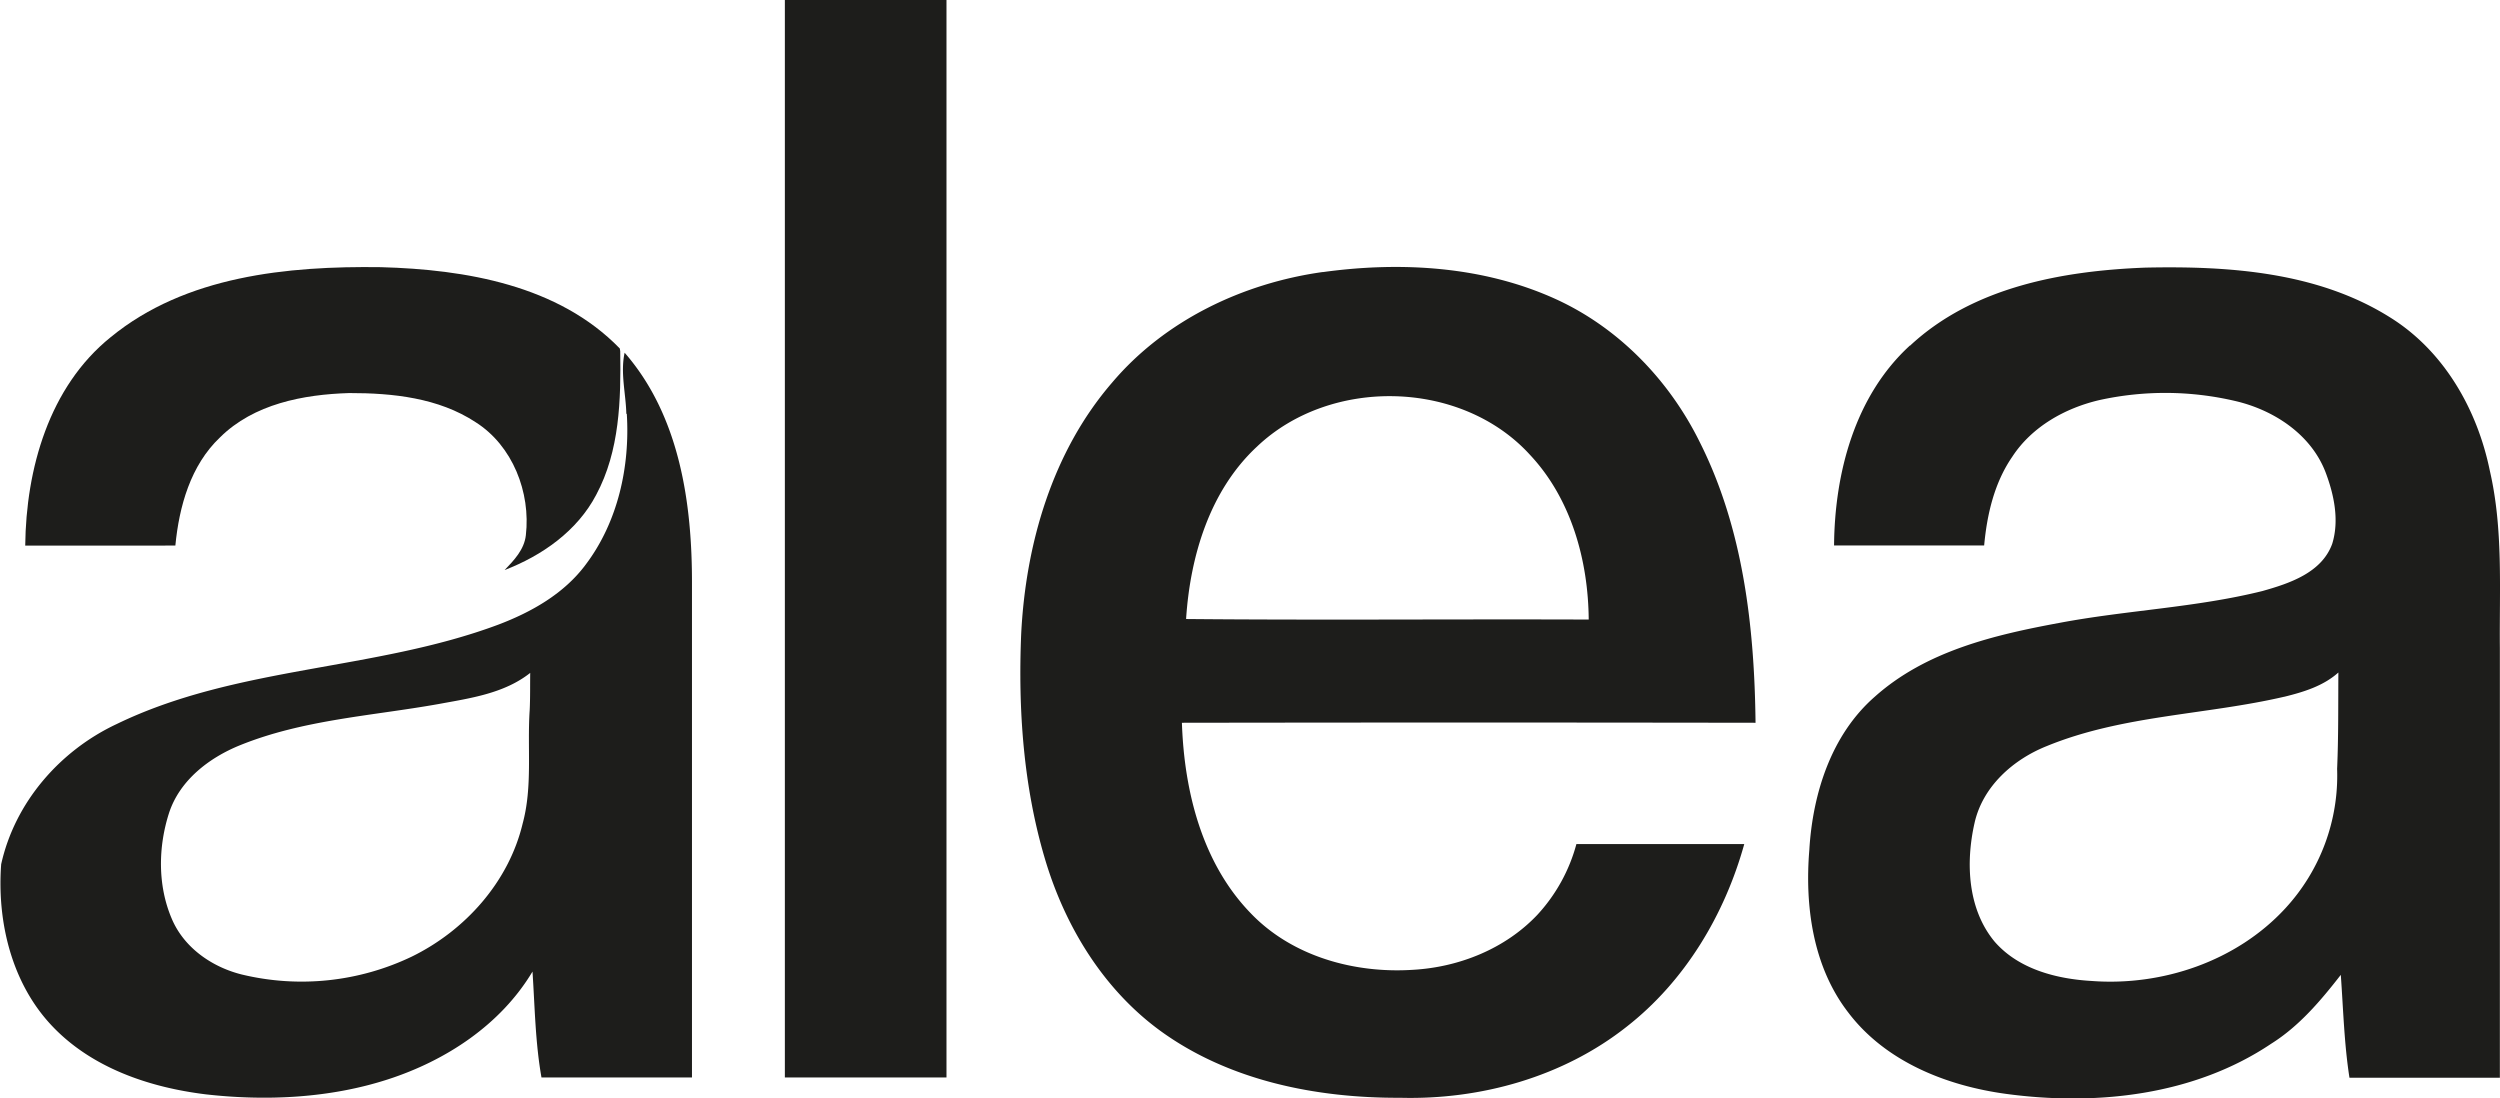
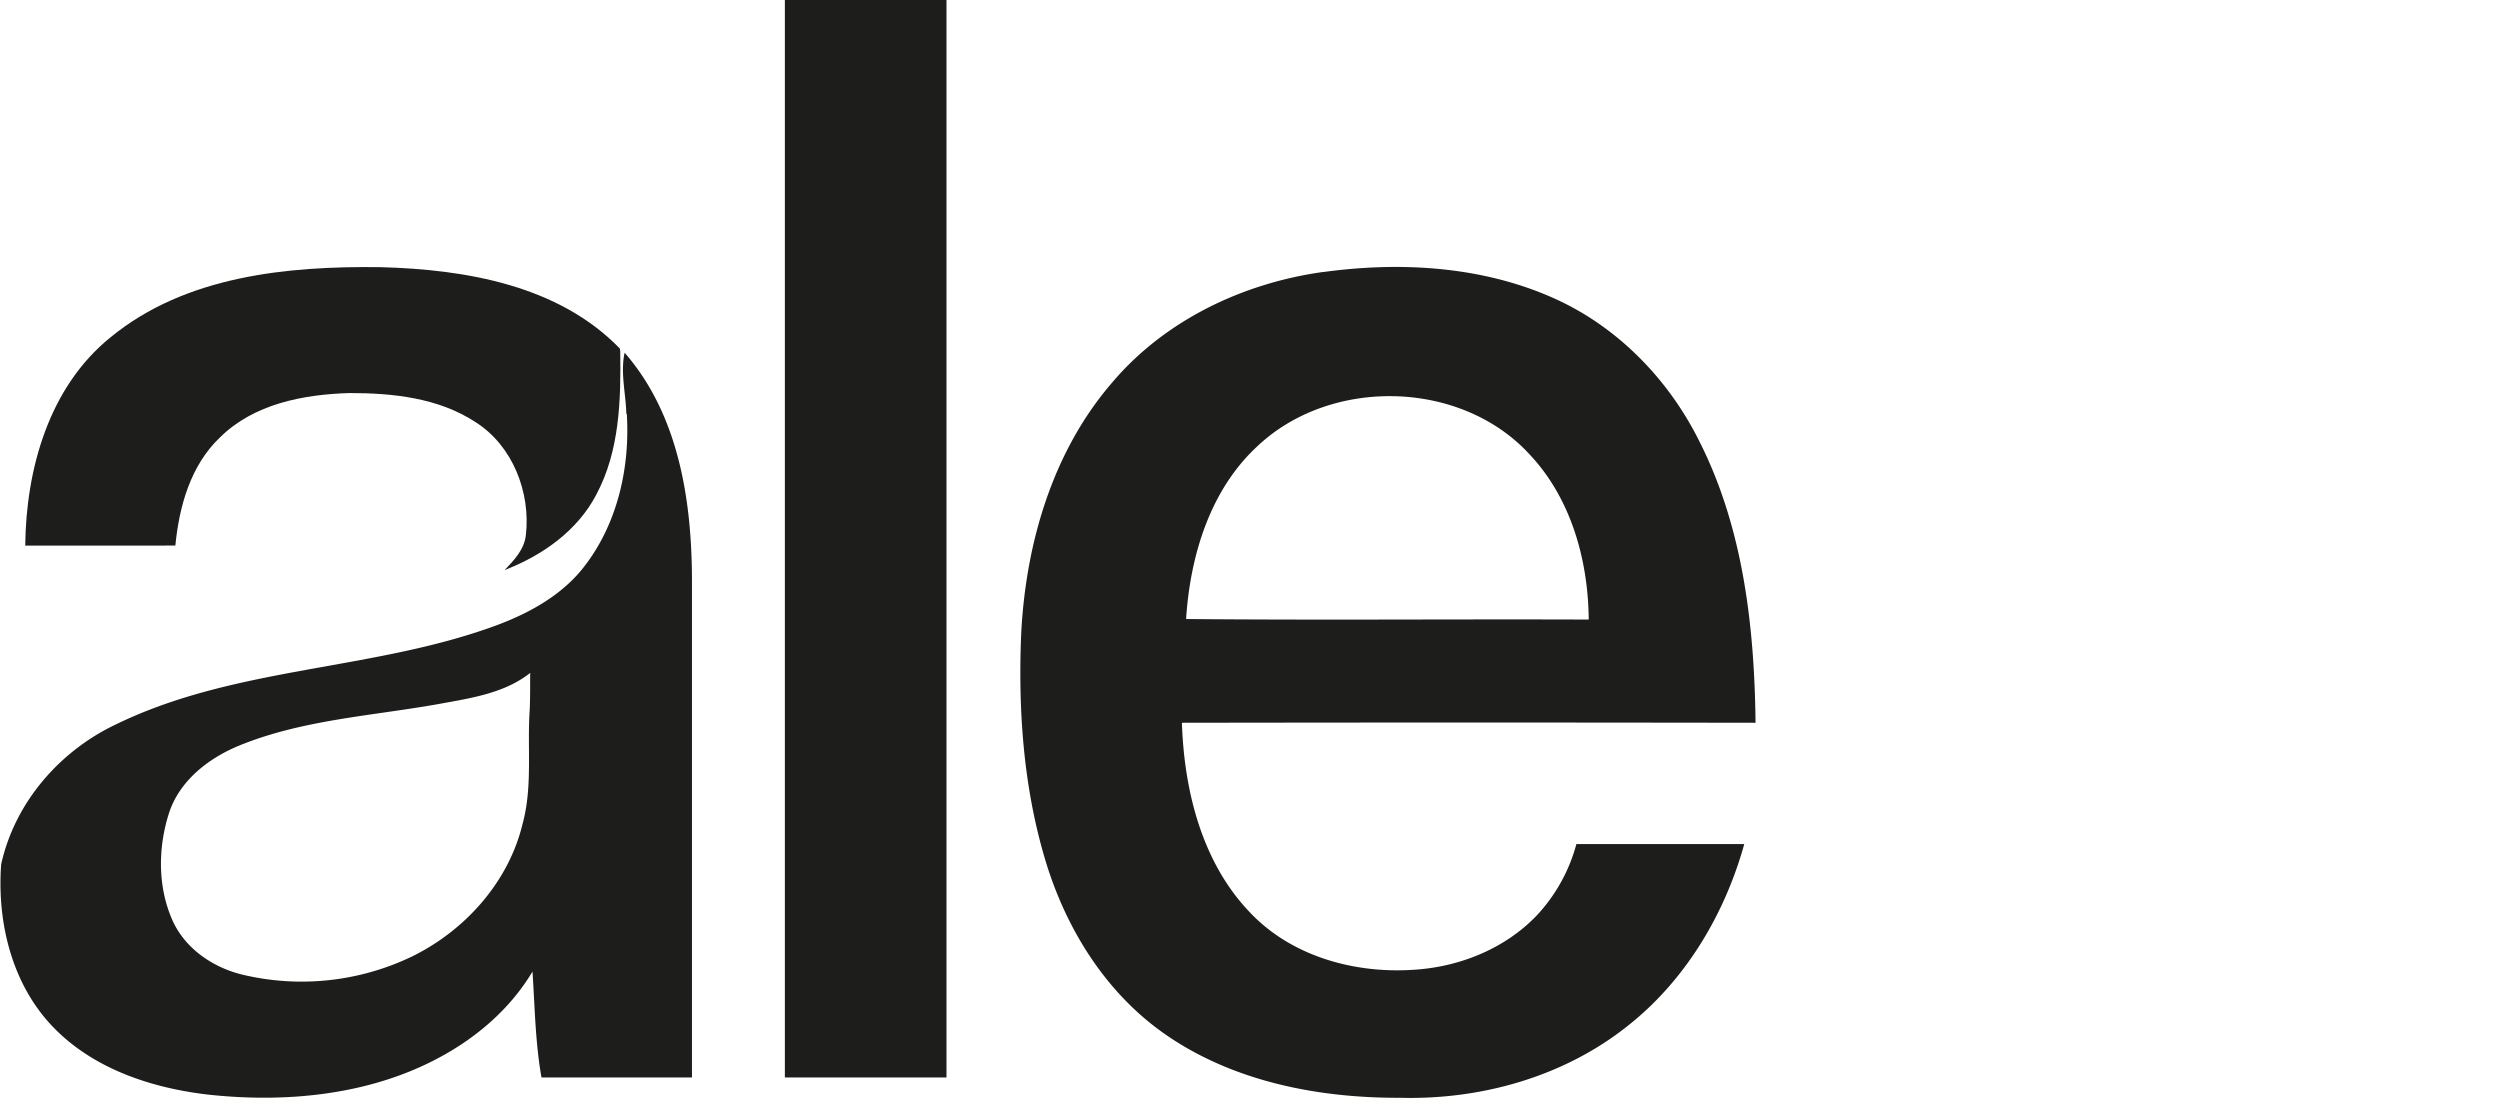
<svg xmlns="http://www.w3.org/2000/svg" viewBox="0 0 556.85 244.59">
  <defs>
    <style>.cls-1{fill:#1d1d1b;}</style>
  </defs>
  <g id="Слой_2" data-name="Слой 2">
    <g id="Слой_1-2" data-name="Слой 1">
      <g id="_1d1d1bff" data-name="#1d1d1bff">
        <path class="cls-1" d="M174.82,0h36q0,120,0,240-18,0-36,0Q174.79,120,174.82,0Z" />
        <path class="cls-1" d="M24.67,75.09C41.35,61.43,64.06,59.23,84.83,59.51c18.83.51,39.53,4,53.22,18.11l.1.59c.17,10.8-.11,22.23-5.35,32-4.21,8.06-12.07,13.56-20.4,16.76,2.11-2.19,4.38-4.57,4.73-7.76,1.1-9.51-2.93-19.94-11.19-25.17-8.27-5.44-18.49-6.5-28.15-6.49-10.22.31-21.26,2.41-28.79,9.88-6.55,6.21-9.1,15.37-9.94,24.09H5.62C5.8,104.47,10.91,86.16,24.67,75.09Z" />
        <path class="cls-1" d="M294.64,60.61c17.38-2.4,35.74-1.33,51.86,6,14.06,6.4,25.33,18.11,32.12,31.9,9.69,19.26,12.17,41.19,12.41,62.48q-63.88-.1-127.77,0c.5,15.2,4.48,31.29,15.38,42.48,9.24,9.61,23.14,13.41,36.18,12.54,10.24-.6,20.47-4.7,27.59-12.22A37.65,37.65,0,0,0,351.13,188c12.46,0,24.92,0,37.39,0-4.38,15.76-13.21,30.55-26.2,40.69-14.17,11.19-32.53,16.31-50.44,15.83-18.67.08-38.12-3.78-53.46-14.94-12.71-9.28-21.23-23.32-25.66-38.25-4.82-16.21-6-33.3-5.3-50.13,1-20,6.92-40.56,20.27-56,11.74-13.86,29.09-22.12,46.91-24.61M280,99.46c-10.55,9.8-14.9,24.42-15.81,38.42,29.89.28,59.79,0,89.68.12-.1-13.16-3.9-26.91-13.08-36.69C325.49,84.51,296.35,83.92,280,99.46Z" />
-         <path class="cls-1" d="M425.44,77c14-13.06,33.92-16.68,52.4-17.39,18.58-.4,38.39.94,54.53,11.09,12,7.46,19.43,20.52,22.21,34.13,3,13,2.12,26.33,2.24,39.52q0,47.85,0,95.71c-11.17,0-22.34,0-33.5,0-1.18-7.59-1.38-15.28-1.93-22.92-4.47,5.74-9.25,11.41-15.49,15.33-17.15,11.52-38.88,13.9-59,11.19-13.29-1.79-26.95-7.18-35.25-18.18-7.86-10.19-9.67-23.68-8.64-36.18.75-12.54,4.87-25.63,14.59-34.12C429,145,444.22,141.42,458.72,138.74c15-2.83,30.36-3.4,45.2-7.09,6-1.69,13.19-4.05,15.55-10.5,1.63-5.24.41-11-1.49-16-3.26-8.45-11.55-13.84-20.1-15.83a68.29,68.29,0,0,0-30.24-.21c-7.65,1.78-15.06,5.93-19.43,12.63-4,5.81-5.62,12.83-6.26,19.75H408.52c.13-16.14,4.63-33.33,16.92-44.55m83.35,78.25c-17.54,4.08-36.07,4.09-52.91,11-7.51,3-14.25,9-16.07,17.12-2,8.84-1.56,19.17,4.47,26.43,5.34,6.14,13.78,8.31,21.6,8.76,15.77,1.19,32.3-4.41,43.13-16.15a43.6,43.6,0,0,0,11.56-31.1c.31-7.15.23-14.3.28-21.46C517.49,152.81,513.08,154.14,508.79,155.2Z" />
        <path class="cls-1" d="M139.51,92.21c-.1-4.55-1.36-9.12-.38-13.65,12.3,14.12,15.06,33.61,15,51.68q0,54.88,0,109.76c-11.17,0-22.34,0-33.52,0-1.38-7.78-1.48-15.72-2-23.59-7.08,11.84-19.26,19.81-32.18,24s-27.06,4.88-40.63,3.34c-12.52-1.54-25.35-5.87-34.21-15.24-9-9.5-12.27-23.17-11.33-36,3.05-13.78,13.06-25.3,25.74-31.24,26.67-12.94,57.41-11.84,84.95-22.12,7.43-2.81,14.71-6.92,19.52-13.41,7.18-9.51,9.88-21.85,9.14-33.6M97.67,156.82c-14.78,2.64-30.09,3.47-44.15,9.15-6.91,2.79-13.48,7.8-15.87,15.12-2.43,7.58-2.55,16.16.61,23.55,2.73,6.47,9,10.8,15.68,12.44a56.8,56.8,0,0,0,37.77-4c11.89-5.81,21.61-16.63,24.71-29.66,2.23-8.22,1-16.8,1.56-25.18.14-2.79.08-5.57.12-8.36C112.31,154.47,104.73,155.52,97.67,156.82Z" />
      </g>
    </g>
  </g>
</svg>